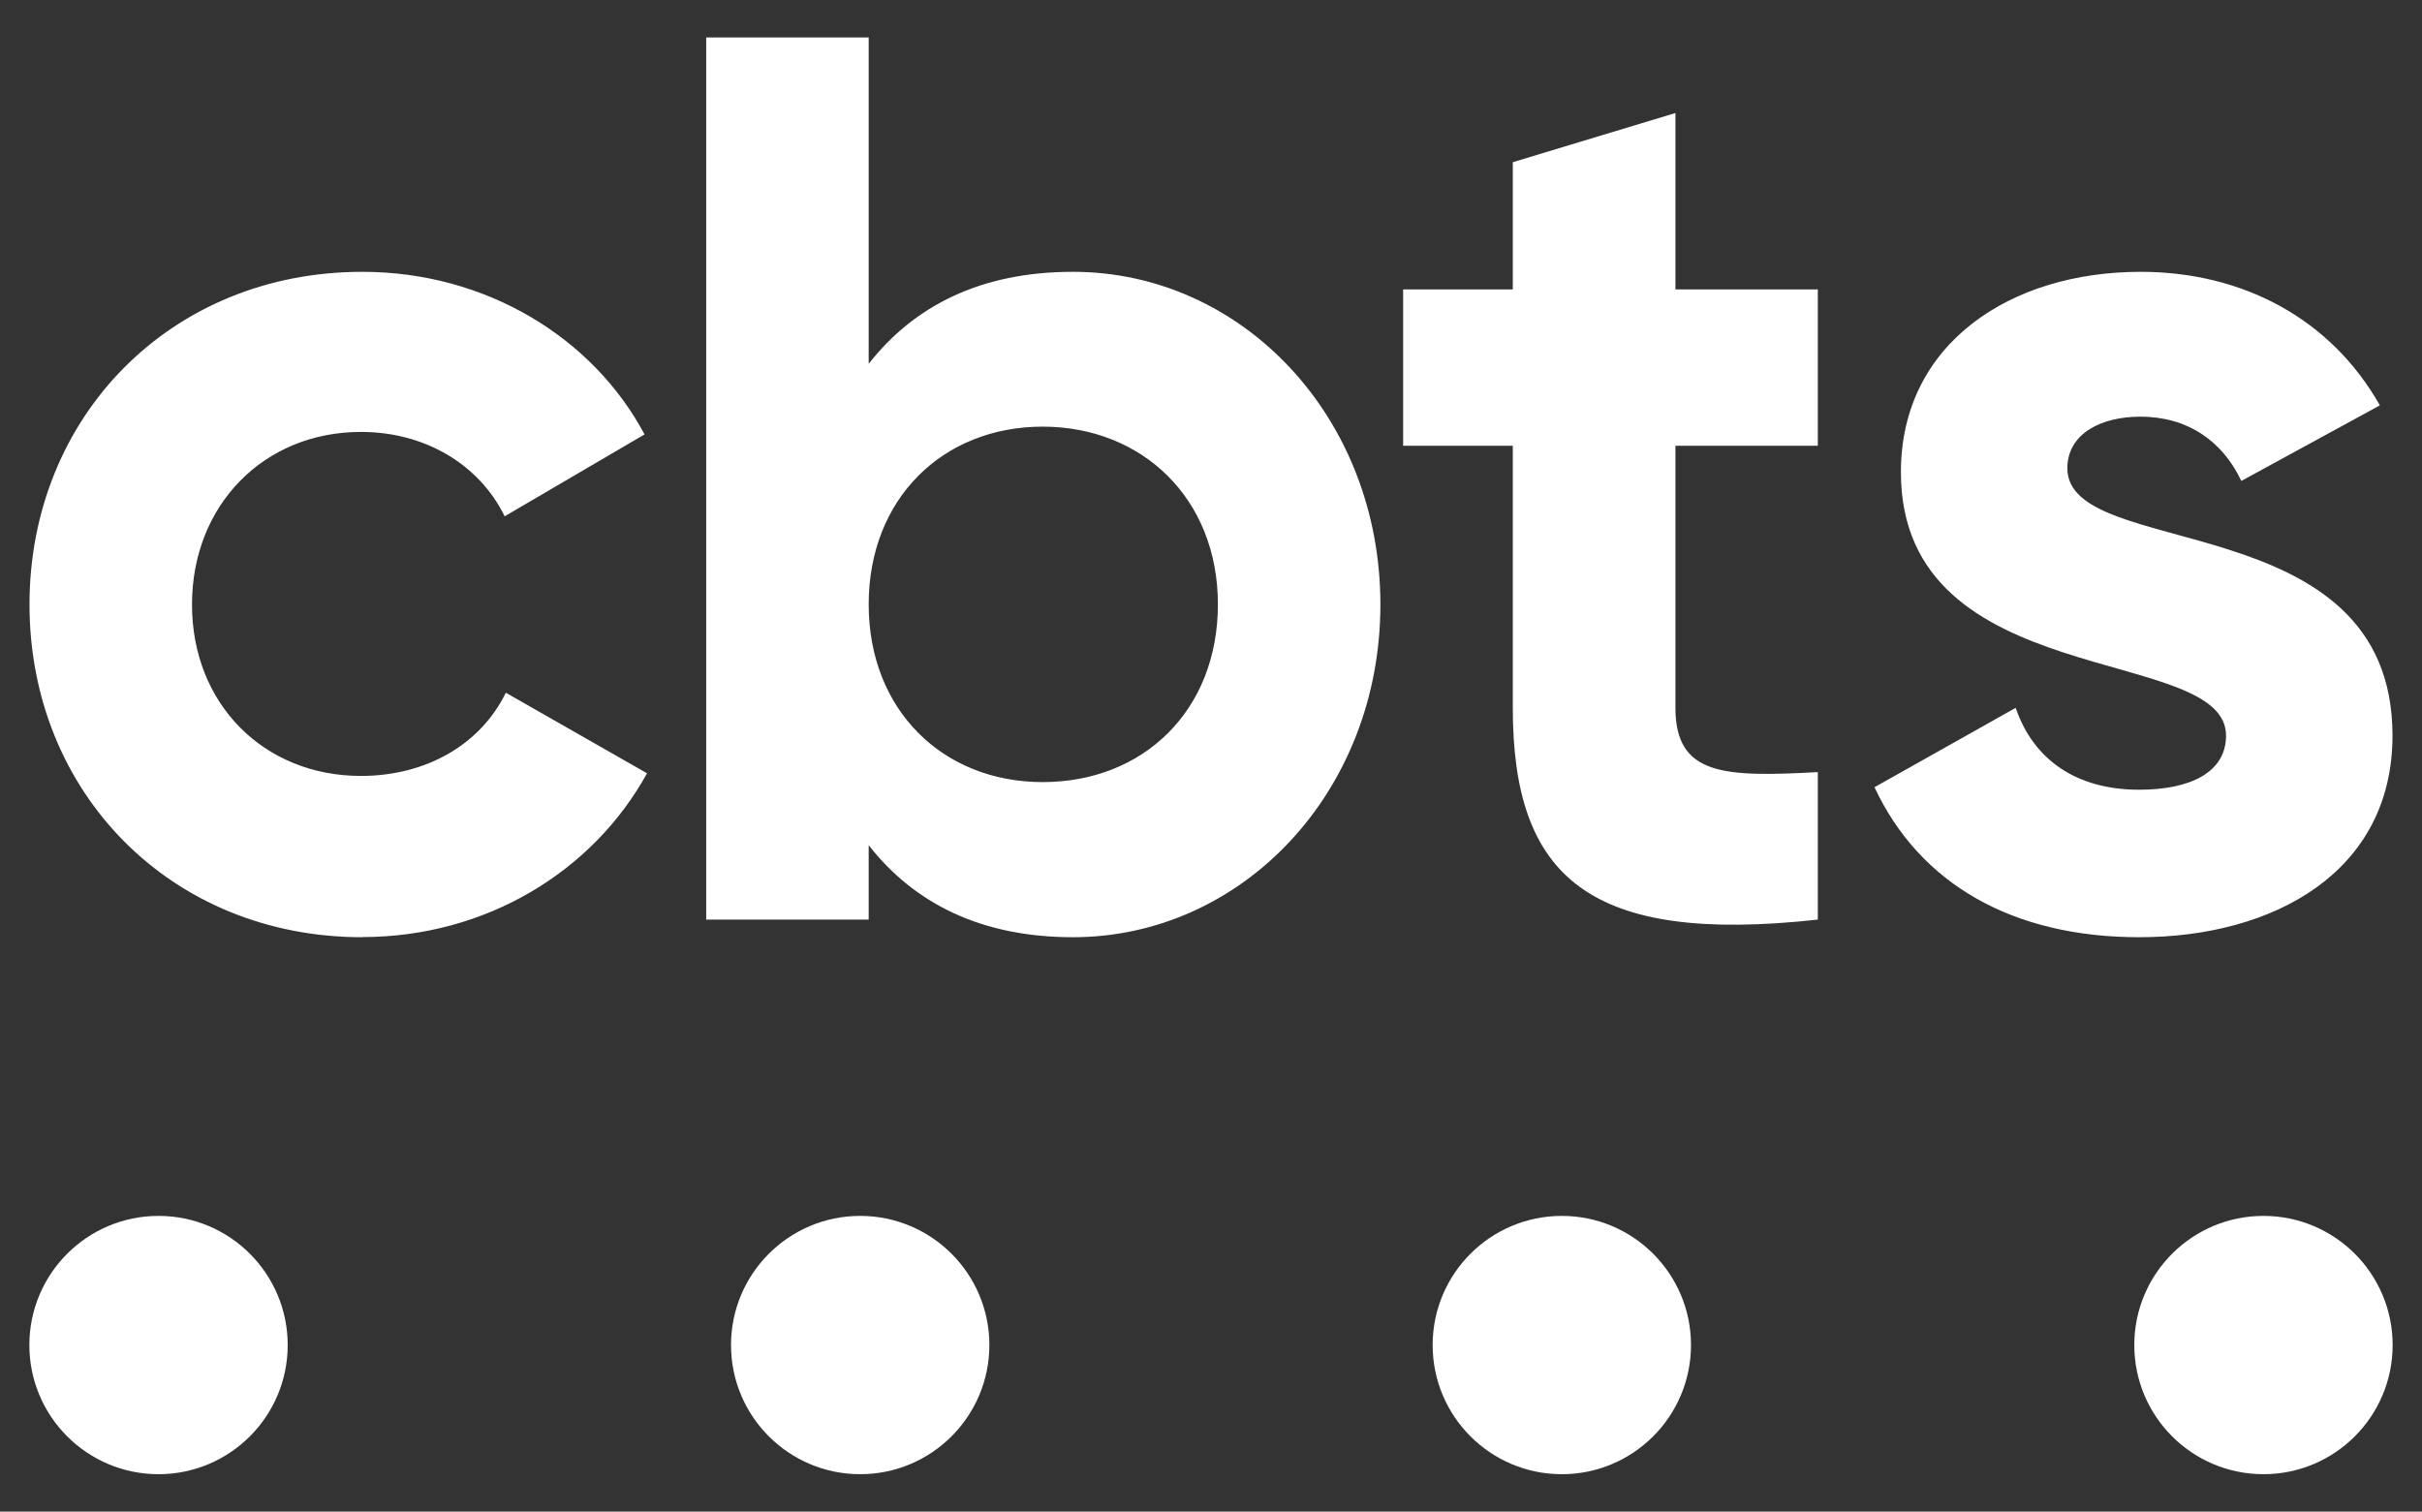
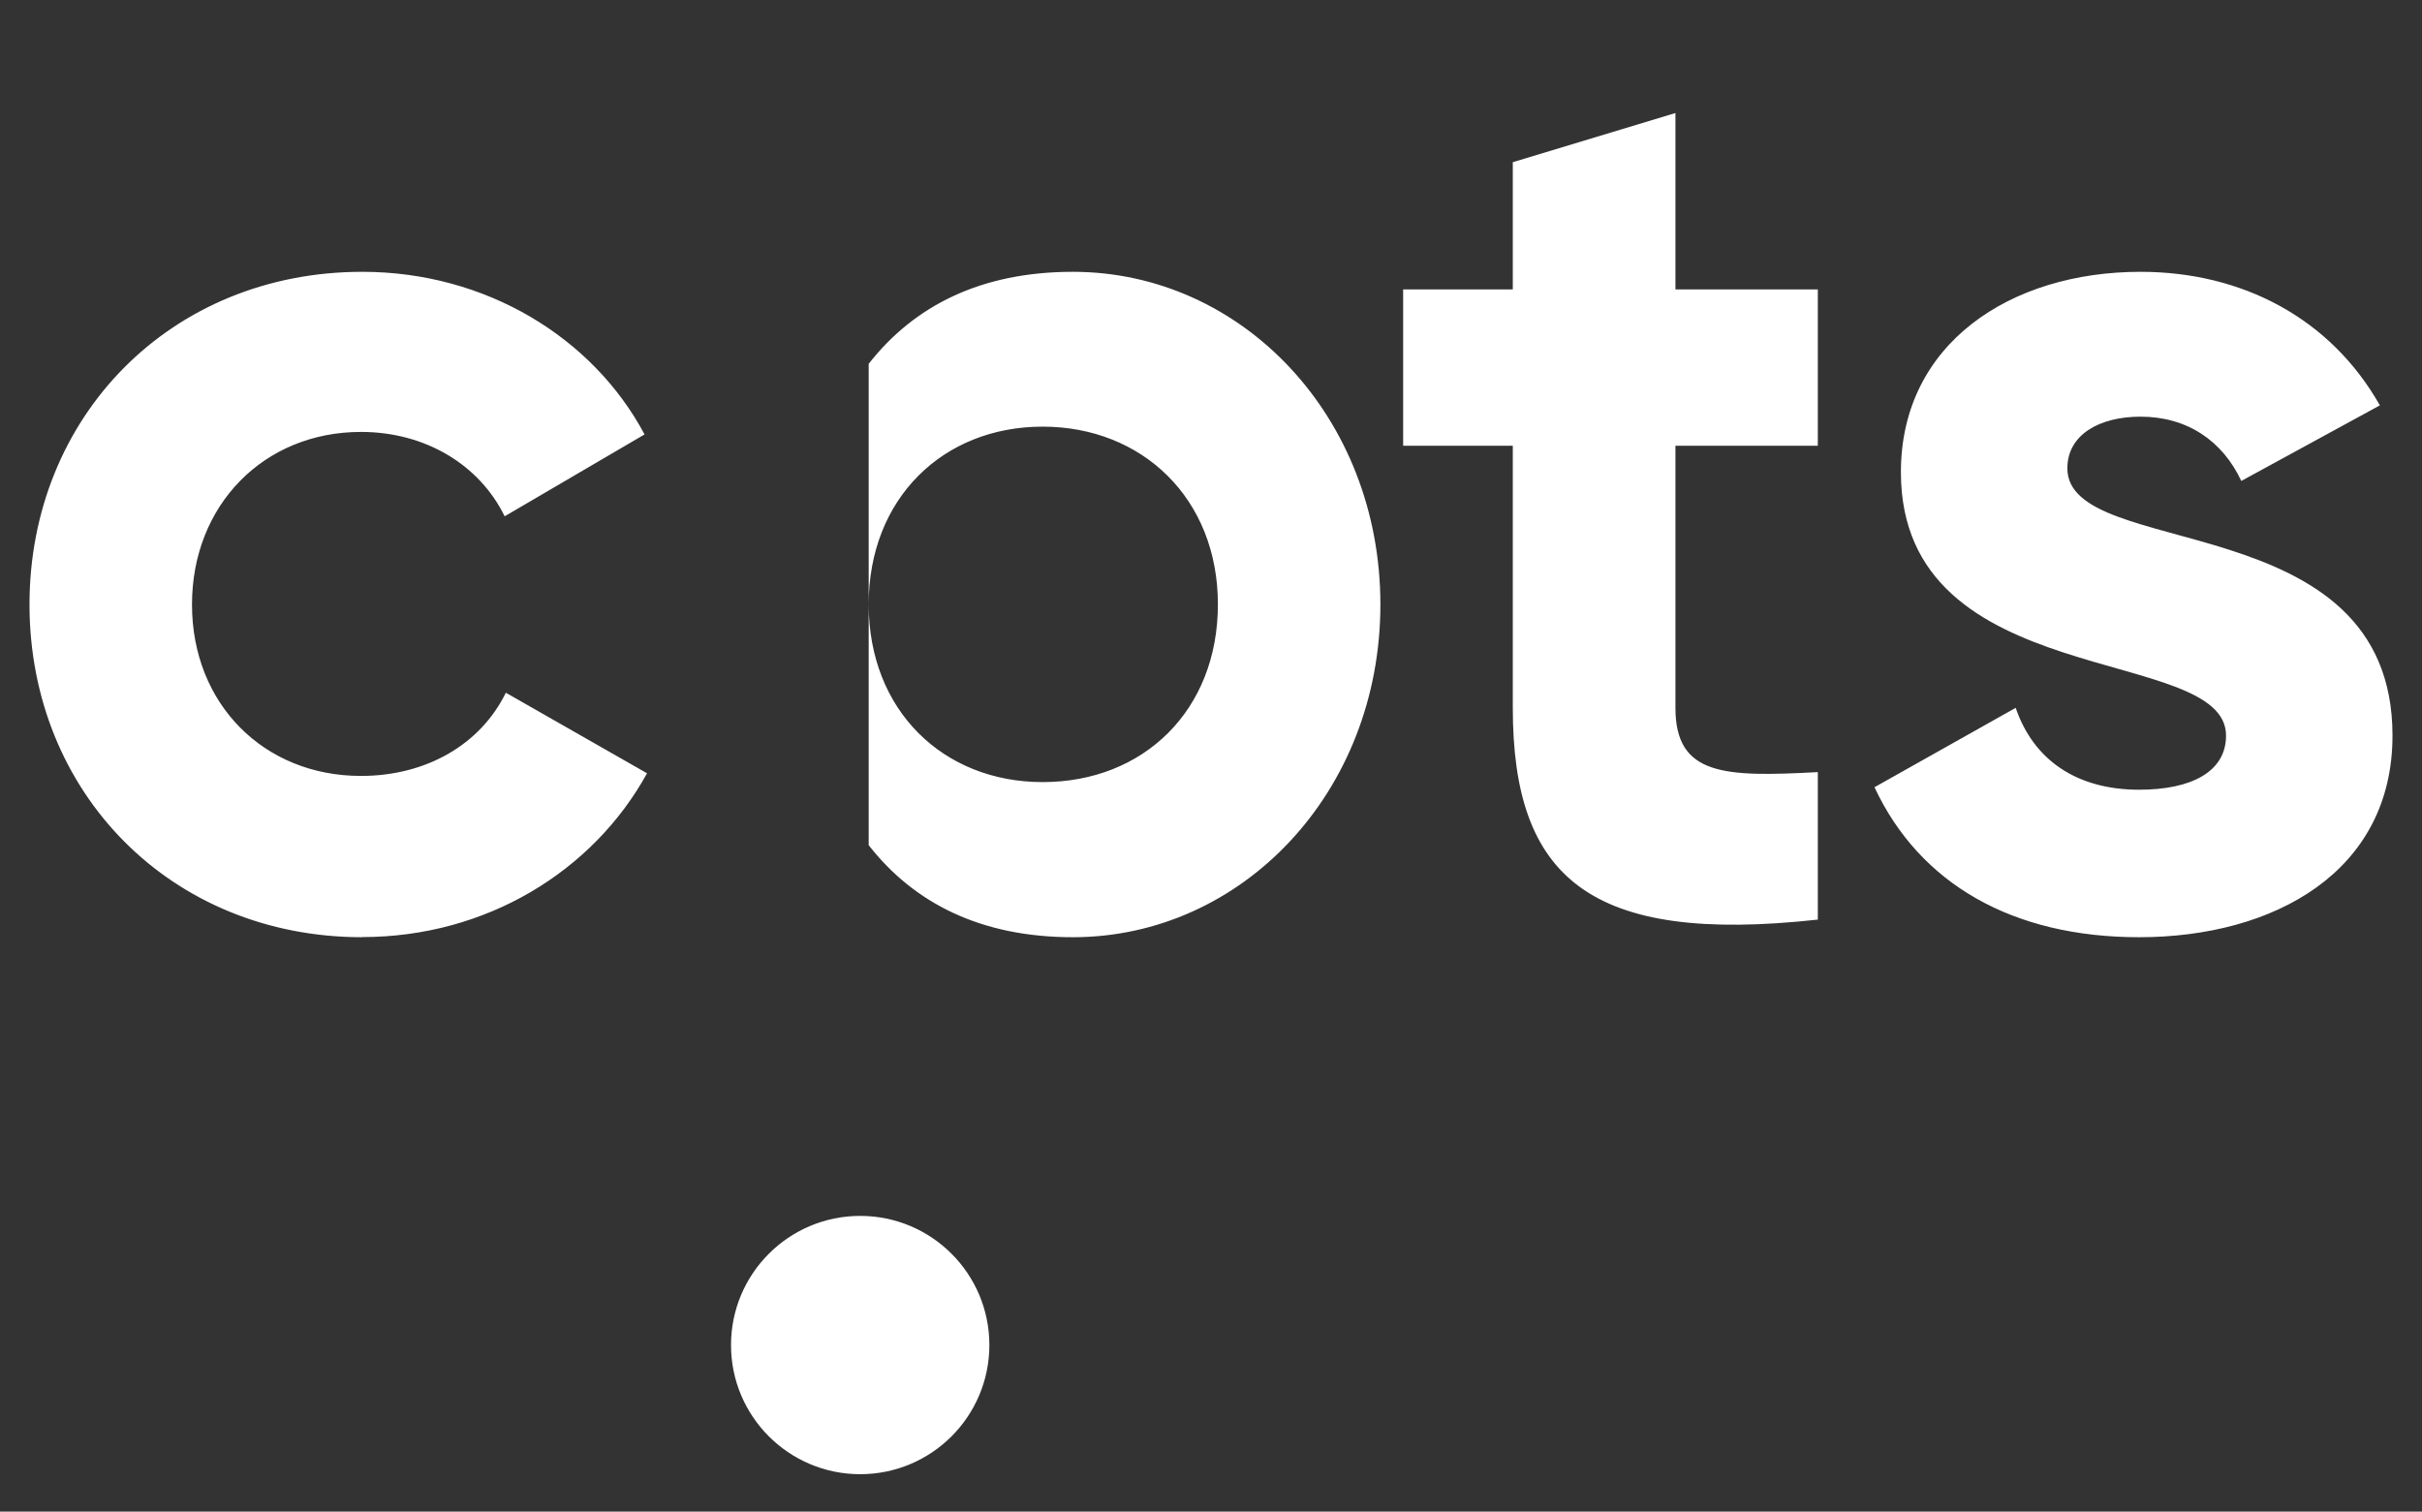
<svg xmlns="http://www.w3.org/2000/svg" width="165" height="103" viewBox="0 0 165 103" fill="none">
  <rect x="0" y="0" width="165" height="103" fill="#333333" stroke="none" />
-   <path d="M24.68 63.851C33.1 63.851 40.39 59.391 44.08 52.691L34.46 47.201C32.74 50.721 29.05 52.871 24.59 52.871C17.98 52.871 13.08 47.971 13.08 41.191C13.08 34.411 17.98 29.431 24.59 29.431C28.97 29.431 32.66 31.661 34.38 35.181L43.91 29.601C40.39 22.991 33.09 18.521 24.68 18.521C11.63 18.521 2.01 28.391 2.01 41.191C2.01 53.991 11.63 63.861 24.68 63.861M73.09 18.521C66.82 18.521 62.27 20.841 59.18 24.791V2.551H48.11V62.661H59.18V57.591C62.27 61.541 66.82 63.861 73.09 63.861C84.6 63.861 94.04 53.991 94.04 41.191C94.04 28.391 84.6 18.521 73.09 18.521ZM71.03 53.291C64.25 53.291 59.18 48.401 59.18 41.181C59.18 33.961 64.25 29.071 71.03 29.071C77.81 29.071 82.97 33.961 82.97 41.181C82.97 48.401 77.91 53.291 71.03 53.291ZM123.84 30.371V19.721H114.14V7.701L103.06 11.051V19.721H95.59V30.371H103.06V48.231C103.06 59.821 108.3 64.371 123.84 62.661V52.611C117.49 52.951 114.14 52.871 114.14 48.231V30.371H123.84ZM140.84 31.911C140.84 29.591 143.07 28.391 145.82 28.391C148.99 28.391 151.4 30.021 152.69 32.771L162.13 27.621C158.78 21.701 152.77 18.521 145.82 18.521C136.97 18.521 129.5 23.411 129.5 32.171C129.5 47.281 151.65 43.851 151.65 50.121C151.65 52.611 149.25 53.811 145.73 53.811C141.44 53.811 138.52 51.751 137.32 48.231L127.7 53.641C130.79 60.251 137.14 63.861 145.73 63.861C154.92 63.861 162.99 59.401 162.99 50.121C162.99 34.321 140.84 38.271 140.84 31.911Z" fill="white" />
-   <path d="M10.8 100.45C15.66 100.45 19.6 96.51 19.6 91.65C19.6 86.79 15.66 82.85 10.8 82.85C5.94 82.85 2 86.79 2 91.65C2 96.51 5.94 100.45 10.8 100.45Z" fill="white" />
+   <path d="M24.68 63.851C33.1 63.851 40.39 59.391 44.08 52.691L34.46 47.201C32.74 50.721 29.05 52.871 24.59 52.871C17.98 52.871 13.08 47.971 13.08 41.191C13.08 34.411 17.98 29.431 24.59 29.431C28.97 29.431 32.66 31.661 34.38 35.181L43.91 29.601C40.39 22.991 33.09 18.521 24.68 18.521C11.63 18.521 2.01 28.391 2.01 41.191C2.01 53.991 11.63 63.861 24.68 63.861M73.09 18.521C66.82 18.521 62.27 20.841 59.18 24.791V2.551V62.661H59.18V57.591C62.27 61.541 66.82 63.861 73.09 63.861C84.6 63.861 94.04 53.991 94.04 41.191C94.04 28.391 84.6 18.521 73.09 18.521ZM71.03 53.291C64.25 53.291 59.18 48.401 59.18 41.181C59.18 33.961 64.25 29.071 71.03 29.071C77.81 29.071 82.97 33.961 82.97 41.181C82.97 48.401 77.91 53.291 71.03 53.291ZM123.84 30.371V19.721H114.14V7.701L103.06 11.051V19.721H95.59V30.371H103.06V48.231C103.06 59.821 108.3 64.371 123.84 62.661V52.611C117.49 52.951 114.14 52.871 114.14 48.231V30.371H123.84ZM140.84 31.911C140.84 29.591 143.07 28.391 145.82 28.391C148.99 28.391 151.4 30.021 152.69 32.771L162.13 27.621C158.78 21.701 152.77 18.521 145.82 18.521C136.97 18.521 129.5 23.411 129.5 32.171C129.5 47.281 151.65 43.851 151.65 50.121C151.65 52.611 149.25 53.811 145.73 53.811C141.44 53.811 138.52 51.751 137.32 48.231L127.7 53.641C130.79 60.251 137.14 63.861 145.73 63.861C154.92 63.861 162.99 59.401 162.99 50.121C162.99 34.321 140.84 38.271 140.84 31.911Z" fill="white" />
  <path d="M58.601 100.45C63.461 100.45 67.401 96.51 67.401 91.65C67.401 86.79 63.461 82.85 58.601 82.85C53.741 82.85 49.801 86.79 49.801 91.65C49.801 96.51 53.741 100.45 58.601 100.45Z" fill="white" />
-   <path d="M106.4 100.45C111.26 100.45 115.2 96.51 115.2 91.65C115.2 86.79 111.26 82.85 106.4 82.85C101.54 82.85 97.6 86.79 97.6 91.65C97.6 96.51 101.54 100.45 106.4 100.45Z" fill="white" />
-   <path d="M154.2 100.45C159.06 100.45 163 96.51 163 91.65C163 86.79 159.06 82.85 154.2 82.85C149.34 82.85 145.4 86.79 145.4 91.65C145.4 96.51 149.34 100.45 154.2 100.45Z" fill="white" />
</svg>